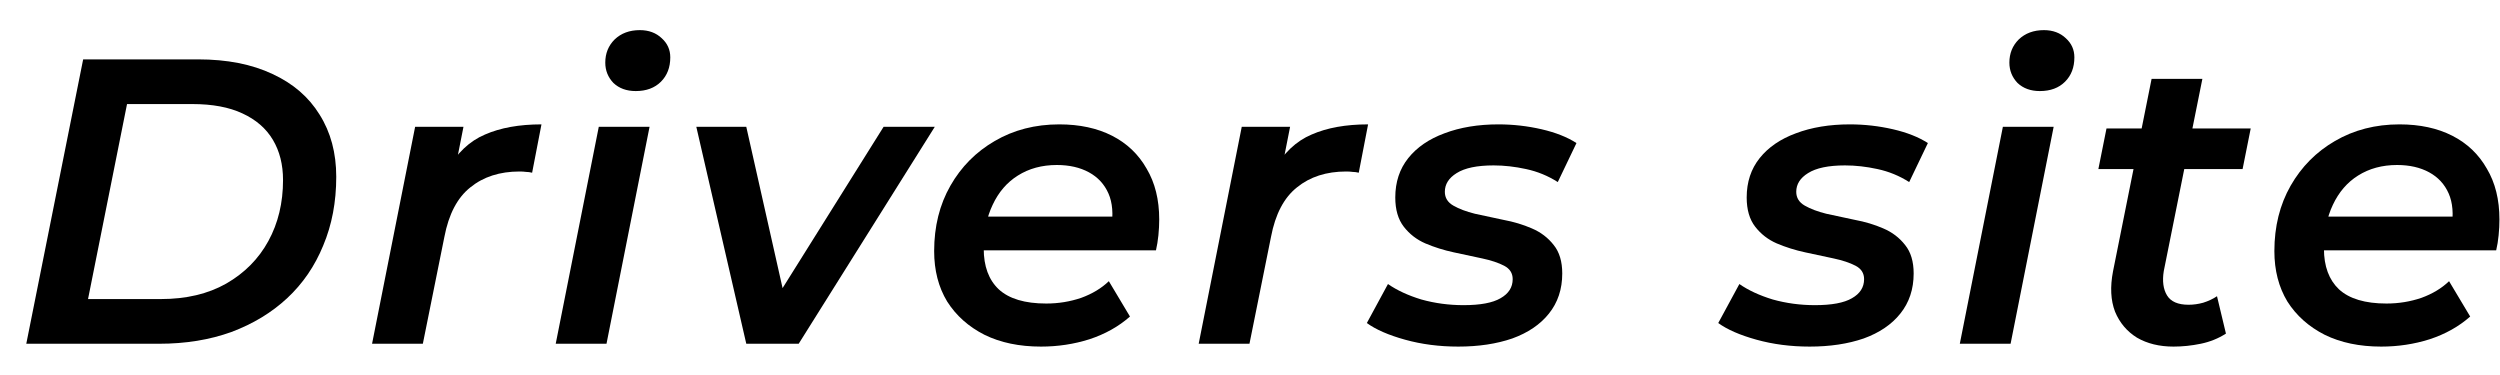
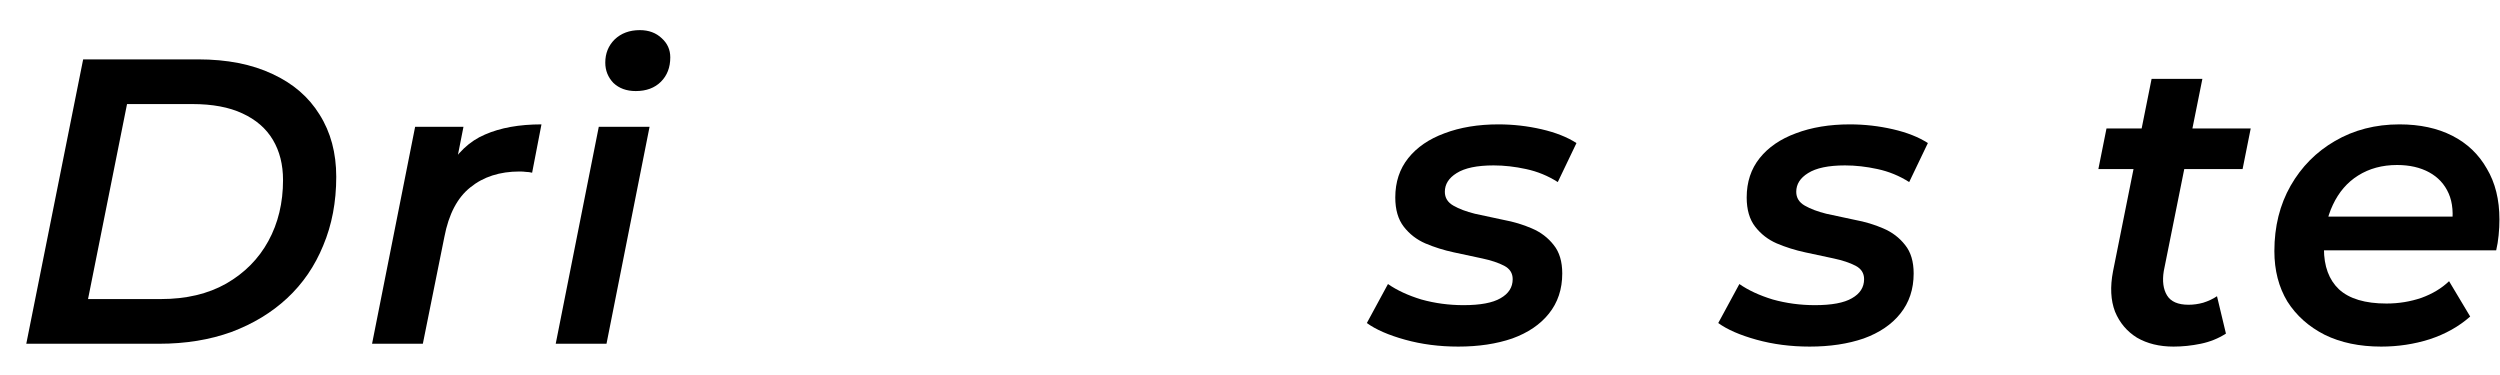
<svg xmlns="http://www.w3.org/2000/svg" width="80" height="12" viewBox="0 0 80 12" fill="none">
  <path d="M76.199 11.091C75.506 11.091 74.904 10.965 74.392 10.714C73.881 10.454 73.482 10.099 73.196 9.648C72.919 9.189 72.78 8.651 72.78 8.036C72.78 7.247 72.954 6.55 73.3 5.943C73.647 5.336 74.119 4.86 74.717 4.513C75.324 4.158 76.013 3.98 76.784 3.98C77.434 3.98 77.998 4.101 78.474 4.344C78.951 4.587 79.319 4.938 79.579 5.397C79.848 5.848 79.982 6.389 79.982 7.022C79.982 7.187 79.974 7.356 79.956 7.529C79.939 7.702 79.913 7.863 79.878 8.01H73.989L74.171 6.931H79.111L78.448 7.295C78.518 6.853 78.487 6.485 78.357 6.19C78.227 5.895 78.019 5.67 77.733 5.514C77.447 5.358 77.105 5.28 76.706 5.28C76.23 5.28 75.814 5.393 75.458 5.618C75.112 5.835 74.843 6.147 74.652 6.554C74.462 6.953 74.366 7.421 74.366 7.958C74.366 8.521 74.527 8.955 74.847 9.258C75.177 9.561 75.684 9.713 76.368 9.713C76.758 9.713 77.131 9.652 77.486 9.531C77.842 9.401 78.136 9.223 78.37 8.998L79.046 10.129C78.682 10.45 78.249 10.692 77.746 10.857C77.252 11.013 76.737 11.091 76.199 11.091Z" fill="black" />
  <path d="M69.553 11.091C69.102 11.091 68.712 10.996 68.383 10.805C68.062 10.606 67.828 10.328 67.681 9.973C67.542 9.609 67.521 9.18 67.616 8.686L68.851 2.524H70.476L69.241 8.673C69.189 8.994 69.224 9.254 69.345 9.453C69.466 9.652 69.696 9.752 70.034 9.752C70.19 9.752 70.346 9.73 70.502 9.687C70.667 9.635 70.814 9.566 70.944 9.479L71.23 10.675C70.987 10.831 70.719 10.939 70.424 11C70.129 11.061 69.839 11.091 69.553 11.091ZM67.148 5.41L67.408 4.11H72.023L71.763 5.41H67.148Z" fill="black" />
-   <path d="M62.714 11L64.092 4.058H65.717L64.339 11H62.714ZM65.275 2.914C64.981 2.914 64.742 2.827 64.56 2.654C64.387 2.472 64.3 2.255 64.3 2.004C64.3 1.709 64.4 1.462 64.599 1.263C64.807 1.064 65.076 0.964 65.405 0.964C65.691 0.964 65.925 1.051 66.107 1.224C66.289 1.389 66.38 1.592 66.38 1.835C66.38 2.156 66.281 2.416 66.081 2.615C65.882 2.814 65.613 2.914 65.275 2.914Z" fill="black" />
  <path d="M57.909 11.091C57.302 11.091 56.734 11.017 56.206 10.87C55.677 10.723 55.27 10.545 54.984 10.337L55.66 9.089C55.946 9.288 56.301 9.453 56.726 9.583C57.159 9.704 57.61 9.765 58.078 9.765C58.615 9.765 59.009 9.691 59.261 9.544C59.521 9.397 59.651 9.193 59.651 8.933C59.651 8.742 59.56 8.599 59.378 8.504C59.196 8.409 58.962 8.331 58.676 8.27C58.398 8.209 58.095 8.144 57.766 8.075C57.445 8.006 57.142 7.91 56.856 7.789C56.578 7.668 56.349 7.49 56.167 7.256C55.985 7.022 55.894 6.71 55.894 6.32C55.894 5.826 56.032 5.406 56.31 5.059C56.587 4.712 56.973 4.448 57.467 4.266C57.969 4.075 58.546 3.98 59.196 3.98C59.664 3.98 60.123 4.032 60.574 4.136C61.024 4.24 61.397 4.387 61.692 4.578L61.094 5.826C60.782 5.627 60.444 5.488 60.08 5.41C59.724 5.332 59.378 5.293 59.04 5.293C58.511 5.293 58.117 5.375 57.857 5.54C57.605 5.696 57.48 5.895 57.48 6.138C57.48 6.329 57.571 6.476 57.753 6.58C57.935 6.684 58.164 6.771 58.442 6.84C58.728 6.901 59.031 6.966 59.352 7.035C59.681 7.096 59.984 7.187 60.262 7.308C60.548 7.429 60.782 7.607 60.964 7.841C61.146 8.066 61.237 8.37 61.237 8.751C61.237 9.254 61.094 9.683 60.808 10.038C60.53 10.385 60.14 10.649 59.638 10.831C59.135 11.004 58.559 11.091 57.909 11.091Z" fill="black" />
  <path d="M46.664 11.091C46.057 11.091 45.489 11.017 44.961 10.87C44.432 10.723 44.025 10.545 43.739 10.337L44.415 9.089C44.701 9.288 45.056 9.453 45.481 9.583C45.914 9.704 46.365 9.765 46.833 9.765C47.37 9.765 47.764 9.691 48.016 9.544C48.276 9.397 48.406 9.193 48.406 8.933C48.406 8.742 48.315 8.599 48.133 8.504C47.951 8.409 47.717 8.331 47.431 8.27C47.153 8.209 46.85 8.144 46.521 8.075C46.2 8.006 45.897 7.91 45.611 7.789C45.333 7.668 45.104 7.49 44.922 7.256C44.74 7.022 44.649 6.71 44.649 6.32C44.649 5.826 44.787 5.406 45.065 5.059C45.342 4.712 45.728 4.448 46.222 4.266C46.724 4.075 47.301 3.98 47.951 3.98C48.419 3.98 48.878 4.032 49.329 4.136C49.779 4.24 50.152 4.387 50.447 4.578L49.849 5.826C49.537 5.627 49.199 5.488 48.835 5.41C48.479 5.332 48.133 5.293 47.795 5.293C47.266 5.293 46.872 5.375 46.612 5.54C46.36 5.696 46.235 5.895 46.235 6.138C46.235 6.329 46.326 6.476 46.508 6.58C46.69 6.684 46.919 6.771 47.197 6.84C47.483 6.901 47.786 6.966 48.107 7.035C48.436 7.096 48.739 7.187 49.017 7.308C49.303 7.429 49.537 7.607 49.719 7.841C49.901 8.066 49.992 8.37 49.992 8.751C49.992 9.254 49.849 9.683 49.563 10.038C49.285 10.385 48.895 10.649 48.393 10.831C47.89 11.004 47.314 11.091 46.664 11.091Z" fill="black" />
-   <path d="M38.358 11L39.736 4.058H41.283L40.893 6.034L40.75 5.462C41.07 4.899 41.478 4.513 41.972 4.305C42.466 4.088 43.068 3.98 43.779 3.98L43.48 5.527C43.41 5.51 43.345 5.501 43.285 5.501C43.224 5.492 43.155 5.488 43.077 5.488C42.444 5.488 41.92 5.657 41.504 5.995C41.088 6.324 40.81 6.853 40.672 7.581L39.983 11H38.358Z" fill="black" />
-   <path d="M33.312 11.091C32.618 11.091 32.016 10.965 31.505 10.714C30.993 10.454 30.595 10.099 30.309 9.648C30.031 9.189 29.893 8.651 29.893 8.036C29.893 7.247 30.066 6.55 30.413 5.943C30.759 5.336 31.232 4.86 31.83 4.513C32.436 4.158 33.125 3.98 33.897 3.98C34.547 3.98 35.11 4.101 35.587 4.344C36.063 4.587 36.432 4.938 36.692 5.397C36.96 5.848 37.095 6.389 37.095 7.022C37.095 7.187 37.086 7.356 37.069 7.529C37.051 7.702 37.025 7.863 36.991 8.01H31.102L31.284 6.931H36.224L35.561 7.295C35.63 6.853 35.6 6.485 35.47 6.19C35.34 5.895 35.132 5.67 34.846 5.514C34.56 5.358 34.217 5.28 33.819 5.28C33.342 5.28 32.926 5.393 32.571 5.618C32.224 5.835 31.955 6.147 31.765 6.554C31.574 6.953 31.479 7.421 31.479 7.958C31.479 8.521 31.639 8.955 31.96 9.258C32.289 9.561 32.796 9.713 33.481 9.713C33.871 9.713 34.243 9.652 34.599 9.531C34.954 9.401 35.249 9.223 35.483 8.998L36.159 10.129C35.795 10.45 35.361 10.692 34.859 10.857C34.365 11.013 33.849 11.091 33.312 11.091Z" fill="black" />
-   <path d="M23.881 11L22.282 4.058H23.881L25.259 10.181H24.44L28.275 4.058H29.913L25.558 11H23.881Z" fill="black" />
  <path d="M17.783 11L19.161 4.058H20.786L19.408 11H17.783ZM20.344 2.914C20.049 2.914 19.811 2.827 19.629 2.654C19.455 2.472 19.369 2.255 19.369 2.004C19.369 1.709 19.468 1.462 19.668 1.263C19.876 1.064 20.144 0.964 20.474 0.964C20.76 0.964 20.994 1.051 21.176 1.224C21.358 1.389 21.449 1.592 21.449 1.835C21.449 2.156 21.349 2.416 21.15 2.615C20.95 2.814 20.682 2.914 20.344 2.914Z" fill="black" />
  <path d="M11.906 11L13.284 4.058H14.831L14.441 6.034L14.298 5.462C14.619 4.899 15.026 4.513 15.52 4.305C16.014 4.088 16.617 3.98 17.327 3.98L17.028 5.527C16.959 5.51 16.894 5.501 16.833 5.501C16.773 5.492 16.703 5.488 16.625 5.488C15.993 5.488 15.468 5.657 15.052 5.995C14.636 6.324 14.359 6.853 14.22 7.581L13.531 11H11.906Z" fill="black" />
  <path d="M0.841 11L2.661 1.9H6.34C7.267 1.9 8.06 2.056 8.719 2.368C9.378 2.671 9.88 3.105 10.227 3.668C10.582 4.231 10.76 4.894 10.76 5.657C10.76 6.463 10.621 7.195 10.344 7.854C10.075 8.513 9.69 9.076 9.187 9.544C8.693 10.003 8.099 10.363 7.406 10.623C6.713 10.874 5.941 11 5.092 11H0.841ZM2.817 9.57H5.144C5.959 9.57 6.656 9.405 7.237 9.076C7.826 8.738 8.277 8.283 8.589 7.711C8.901 7.139 9.057 6.489 9.057 5.761C9.057 5.267 8.949 4.838 8.732 4.474C8.515 4.11 8.19 3.828 7.757 3.629C7.332 3.43 6.799 3.33 6.158 3.33H4.065L2.817 9.57Z" fill="black" />
</svg>